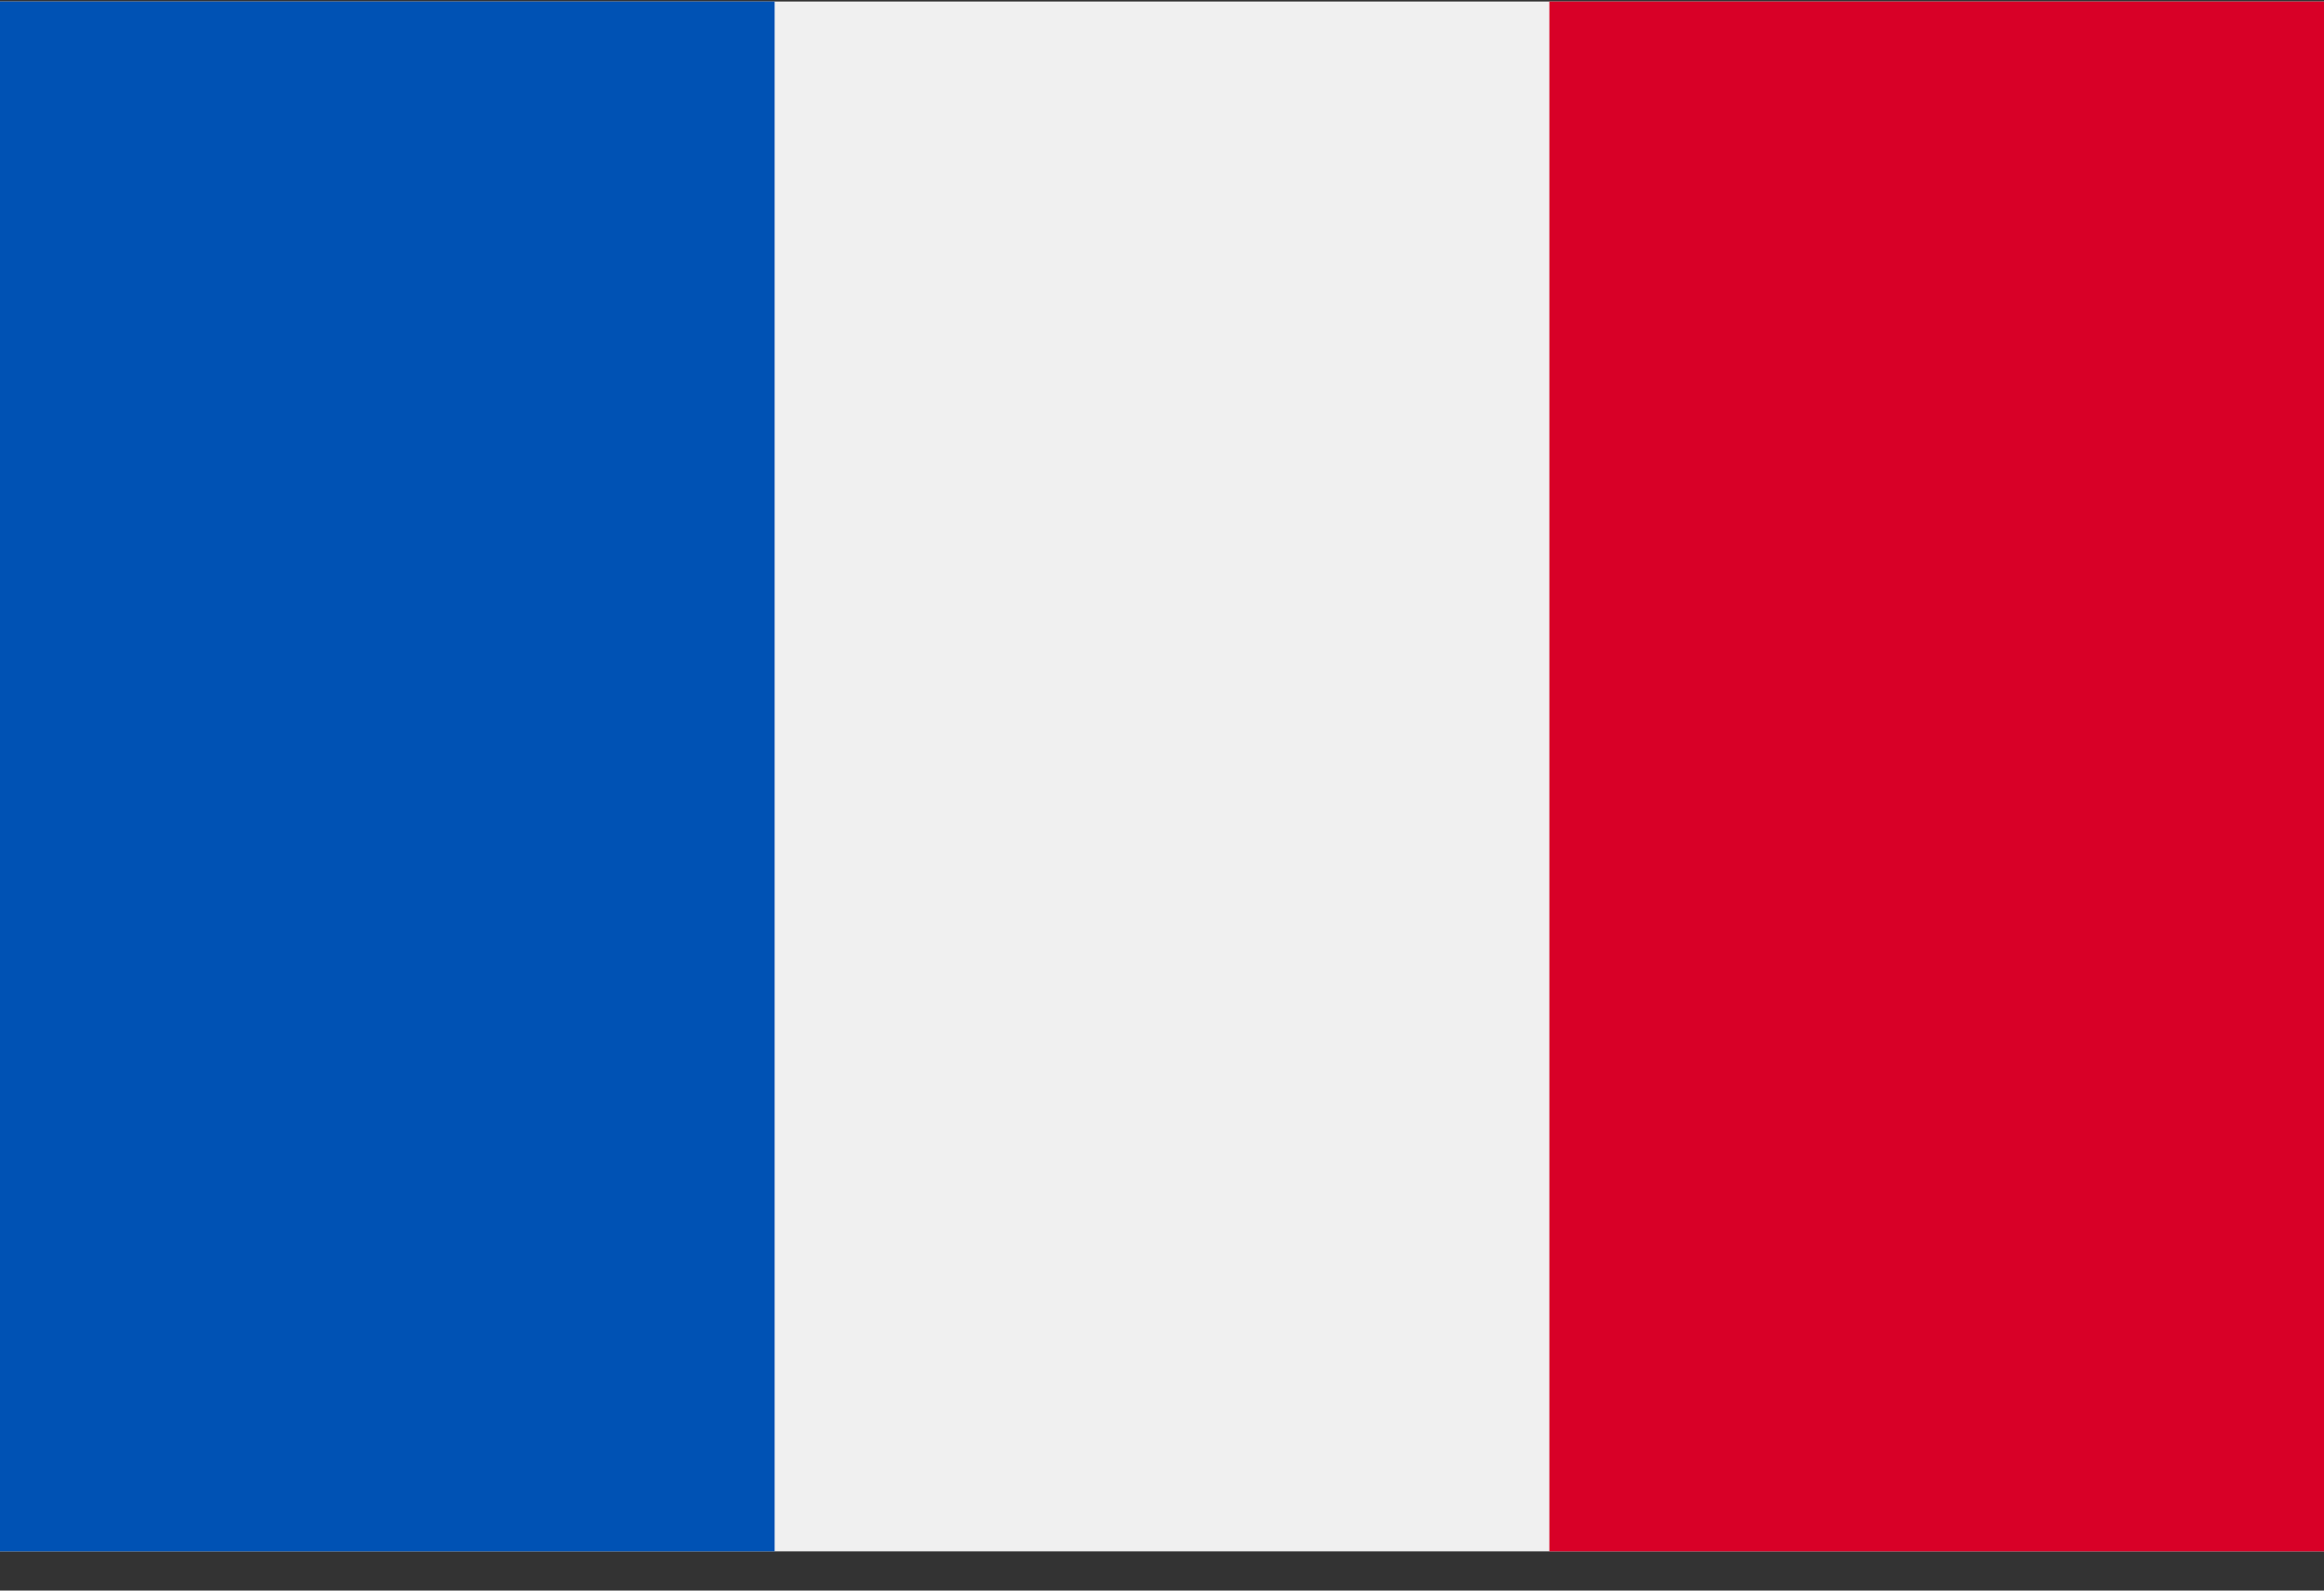
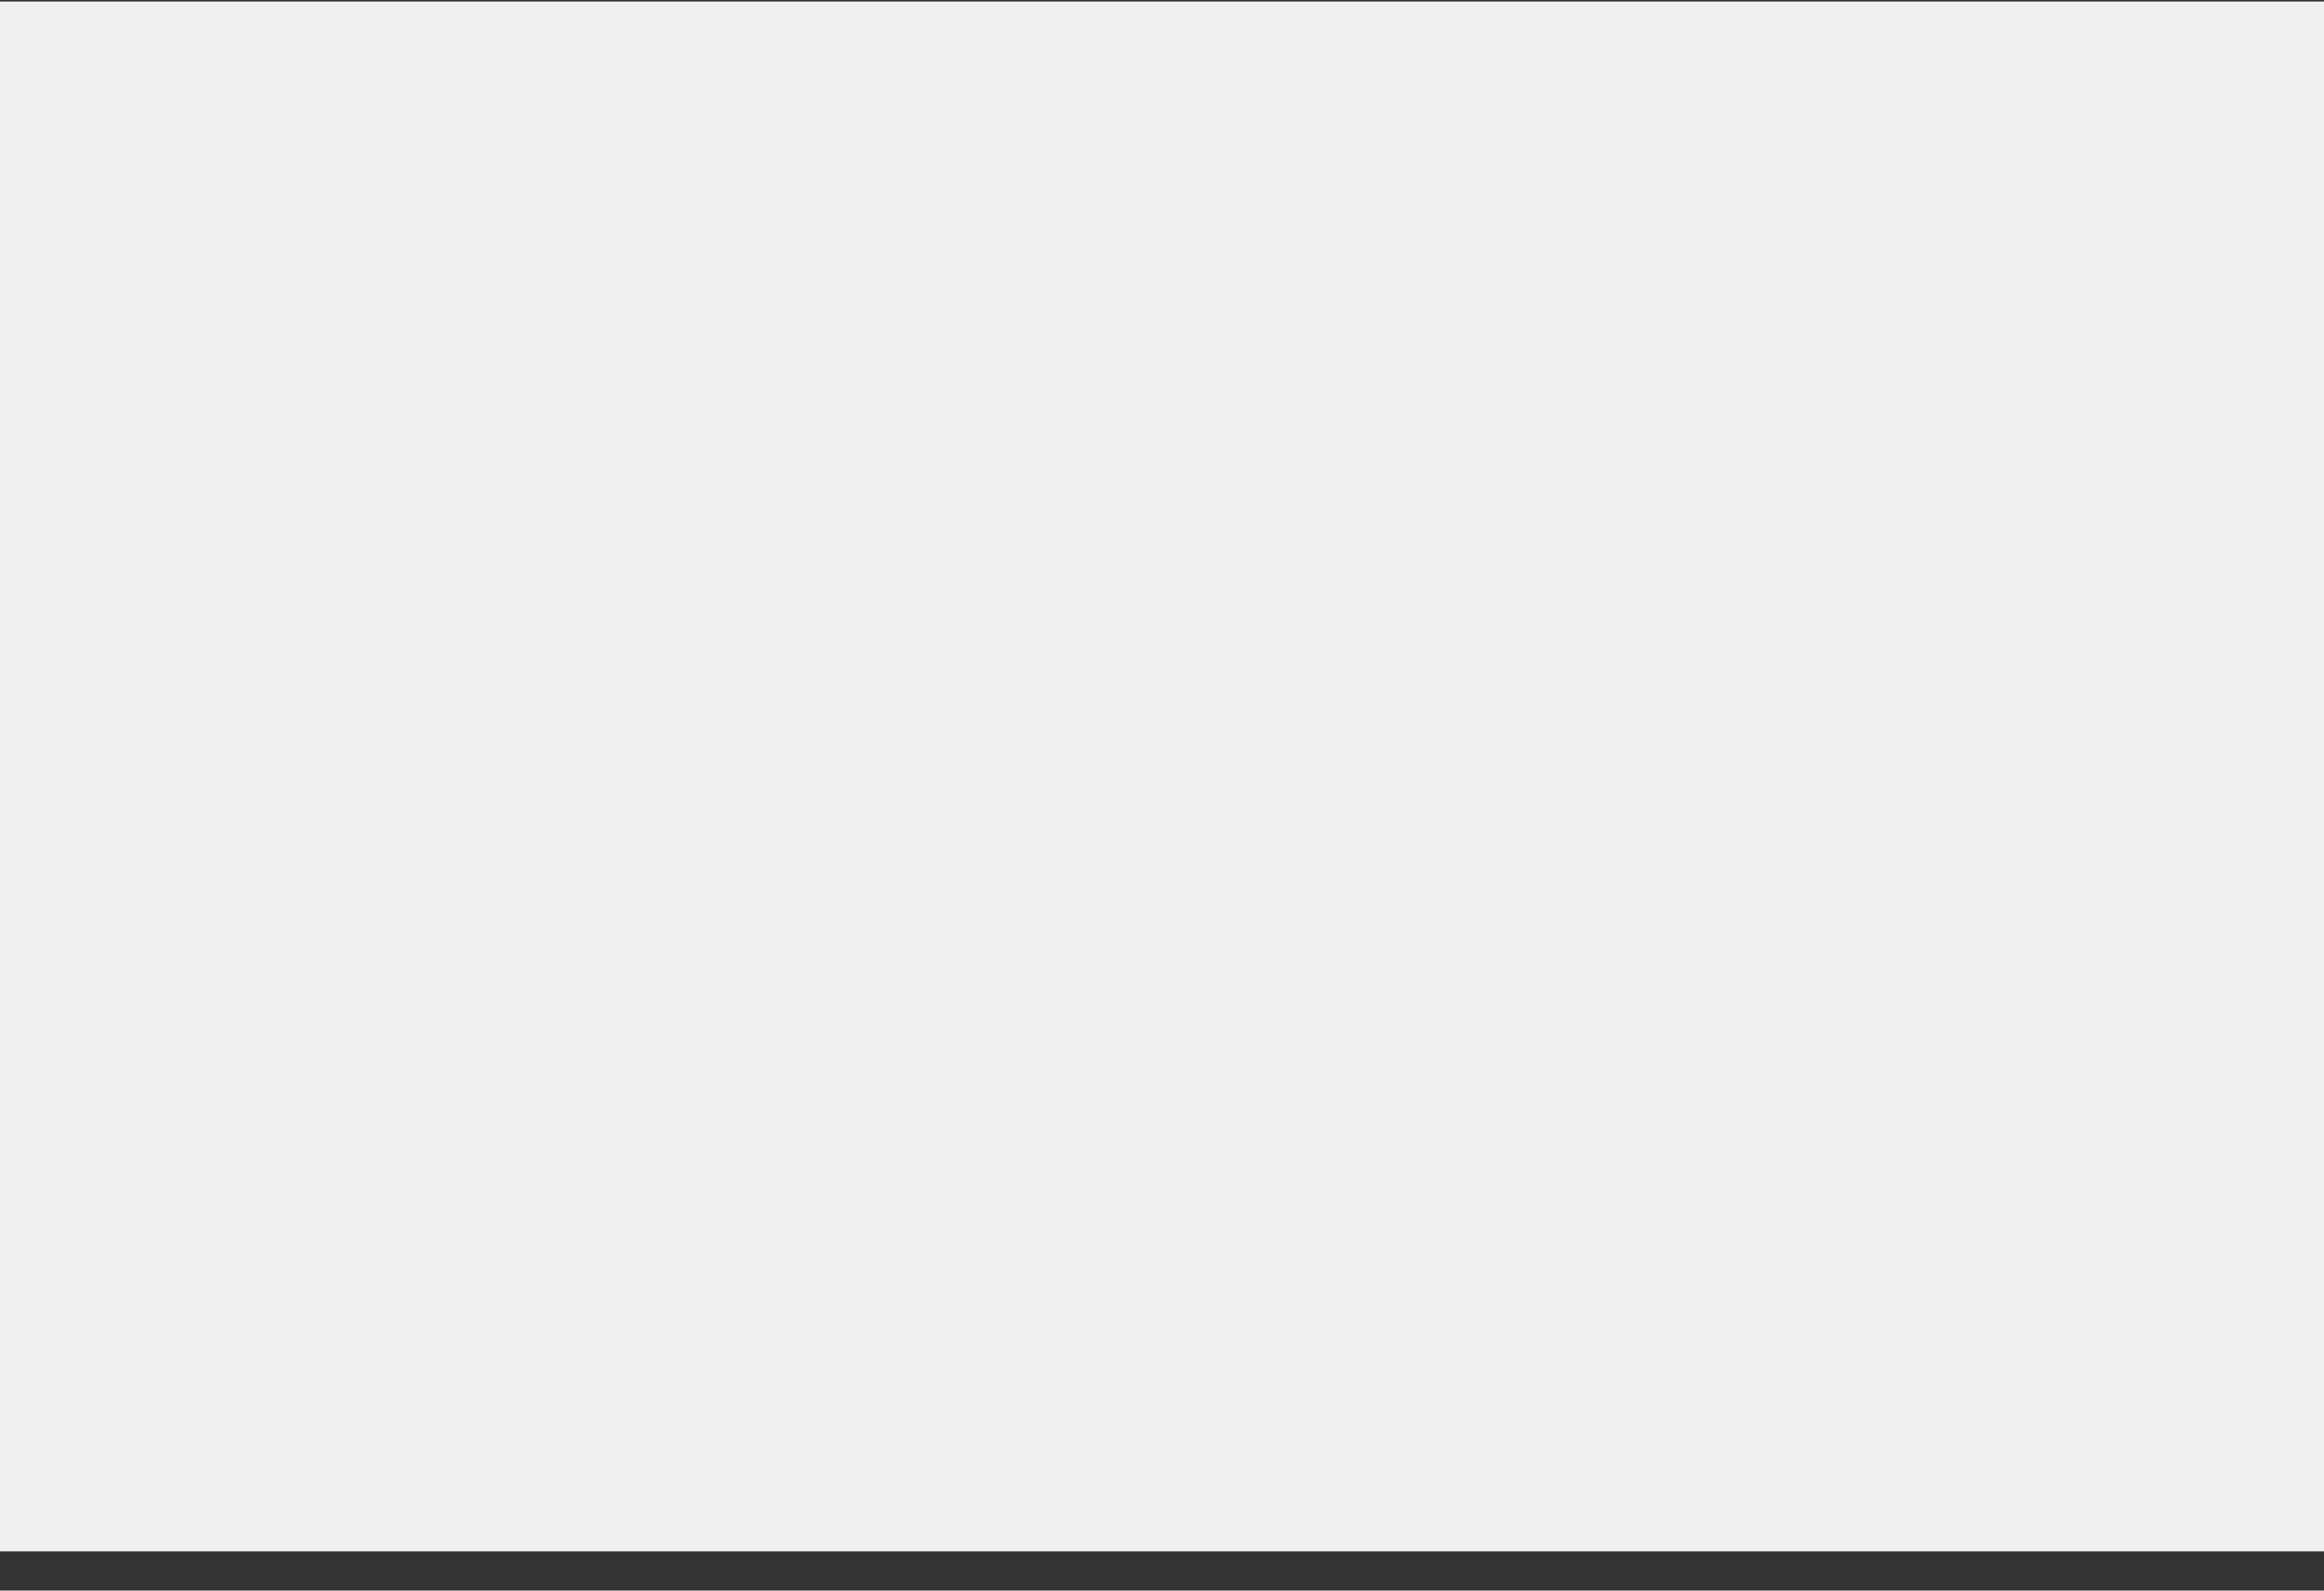
<svg xmlns="http://www.w3.org/2000/svg" width="38" height="26">
  <rect width="100%" height="100%" fill="#333333" stroke="none" />
  <g fill-rule="nonzero" fill="none">
-     <path fill="#F0F0F0" d="M0 .025h38v25.334H0z" />
-     <path fill="#0052B4" d="M0 .025h12.666v25.334H0z" />
-     <path fill="#D80027" d="M25.334.025H38v25.334H25.334z" />
+     <path fill="#F0F0F0" d="M0 .025h38v25.334H0" />
  </g>
</svg>